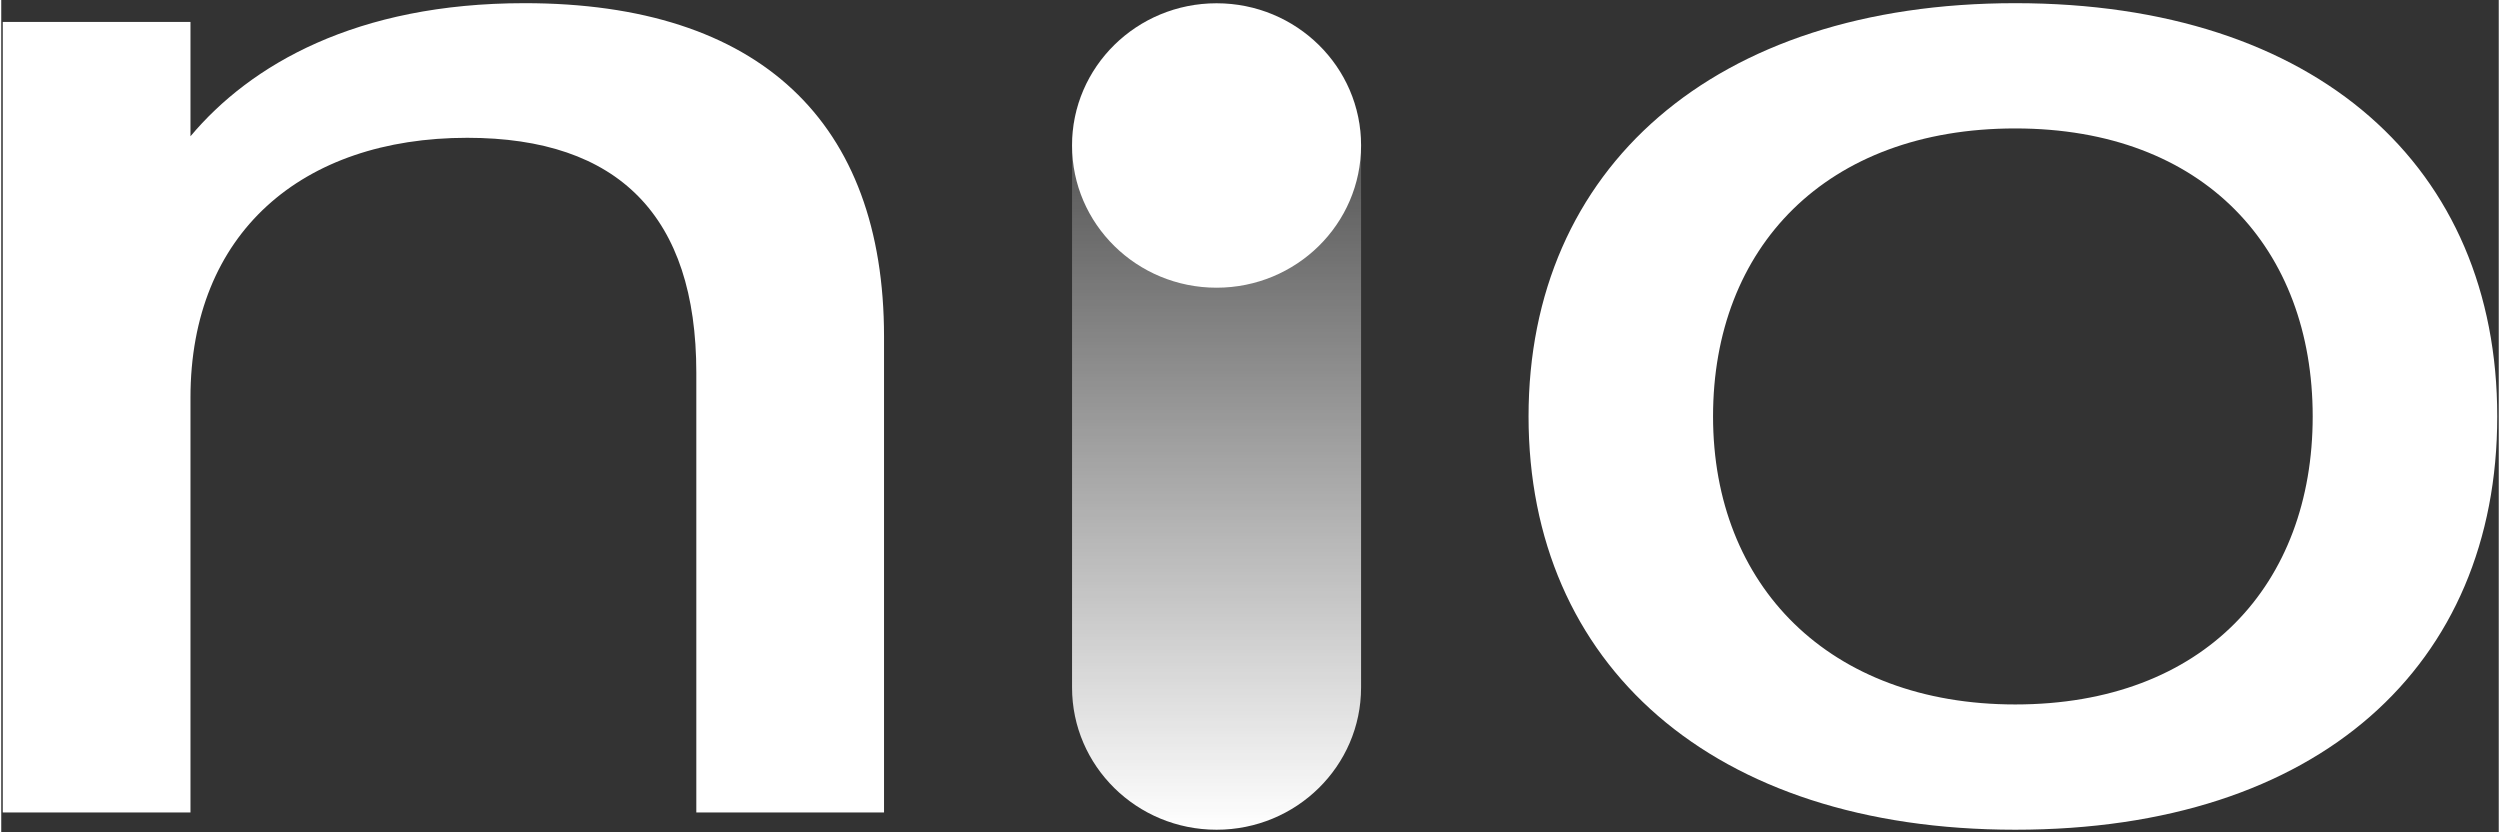
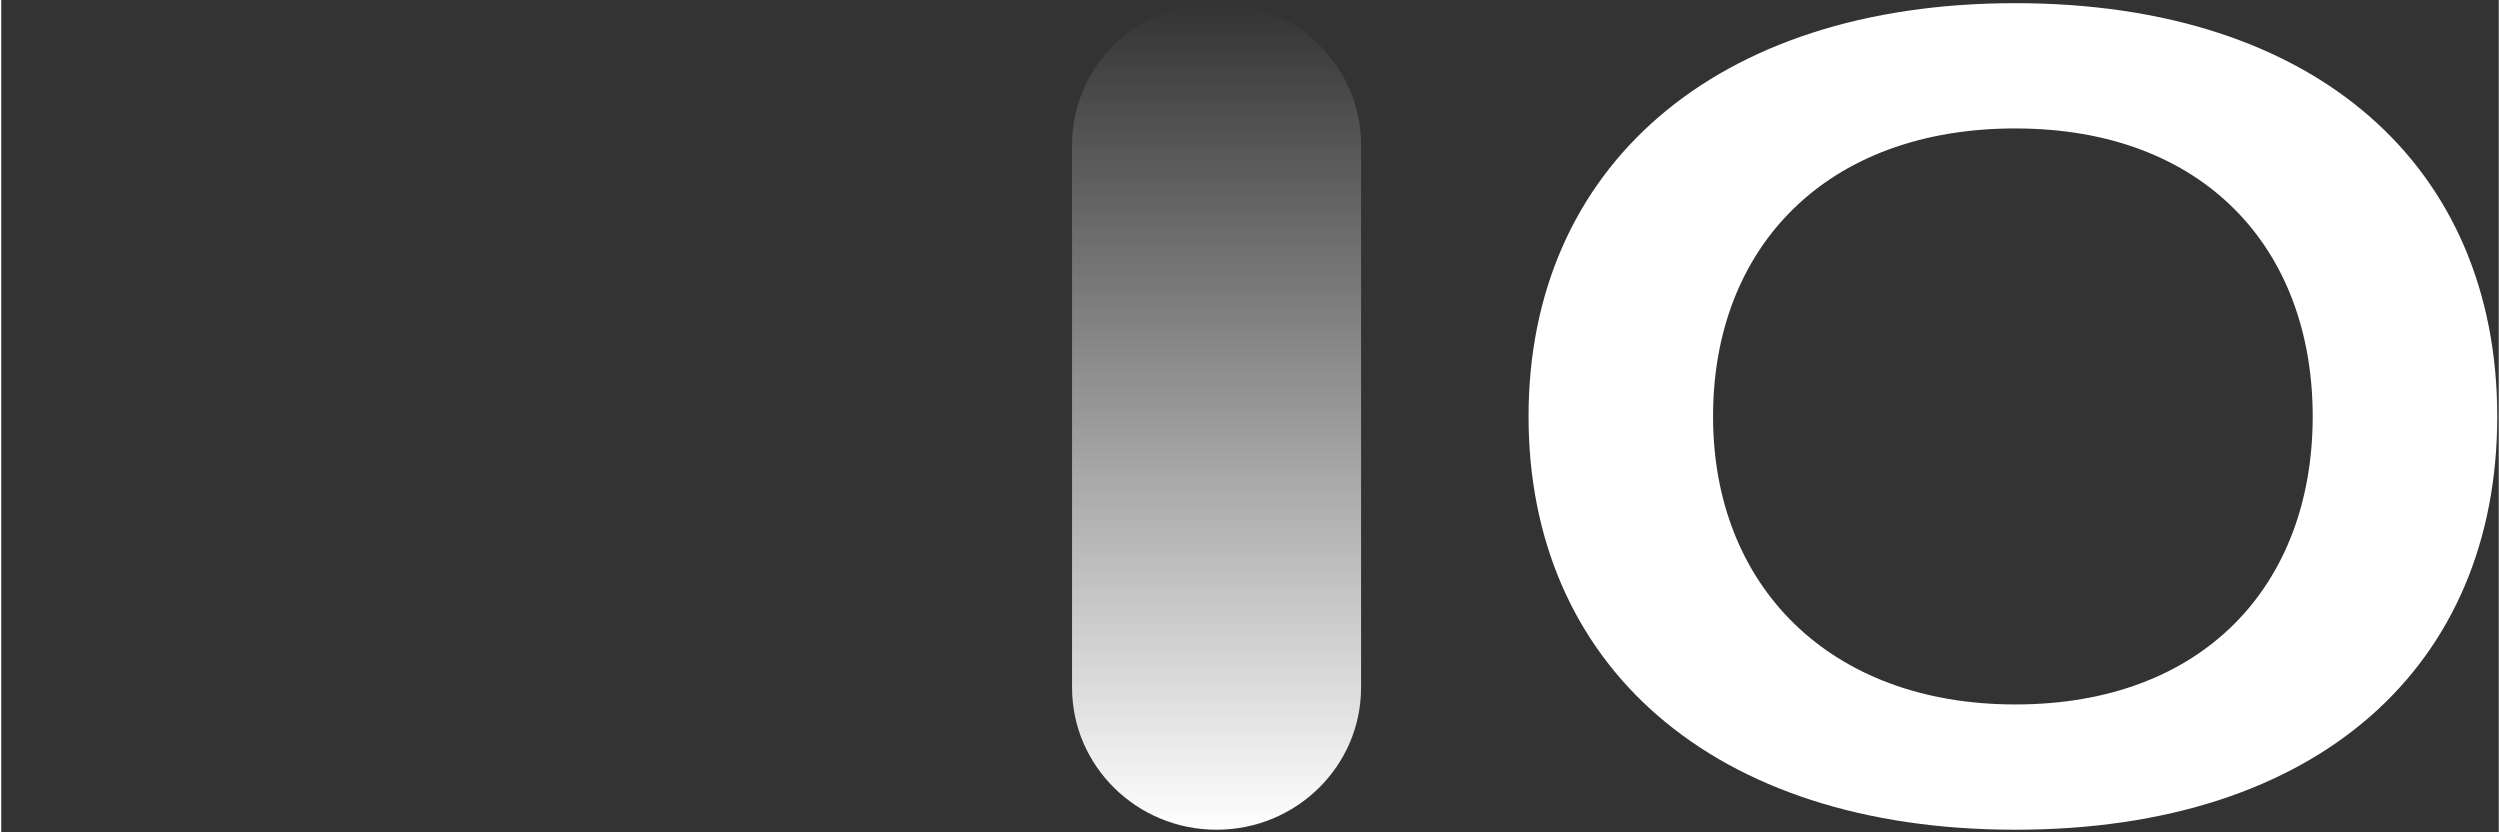
<svg xmlns="http://www.w3.org/2000/svg" width="1000px" height="333px" viewBox="0 0 999 333" version="1.1">
  <rect x="0" y="0" width="999" height="333" fill="#333333" stroke="none" />
  <defs>
    <linearGradient id="linear0" gradientUnits="userSpaceOnUse" x1="43.795" y1="0.1" x2="43.795" y2="29.9" gradientTransform="matrix(11.1,0,0,11.1,0,0)">
      <stop offset="0" style="stop-color:#FFFFFF;stop-opacity:0;" />
      <stop offset="1" style="stop-color:#FFFFFF;stop-opacity:1;" />
    </linearGradient>
  </defs>
  <g id="surface1">
    <path style=" stroke:none;fill-rule:nonzero;fill:url(#linear0);" d="M 543.93 58 C 543.93 26.582 518.051 1.109 486.125 1.109 C 454.199 1.109 428.32 26.582 428.32 58 L 428.32 275.004 C 428.32 306.422 454.199 331.891 486.125 331.891 C 518.051 331.891 543.93 306.422 543.93 275.004 Z M 543.93 58 " />
    <path style=" stroke:none;fill-rule:nonzero;fill:#FFFFFF;fill-opacity:1;" d="M 610.918 166.578 C 610.918 67.648 684.719 1.27 805.605 1.27 C 926.492 1.27 998.395 67.016 998.395 166.578 C 998.395 266.141 927.137 331.891 805.605 331.891 C 684.074 331.891 610.918 265.508 610.918 166.578 Z M 805.605 281.781 C 881.316 281.781 924.578 233.574 924.578 166.578 C 924.578 99.582 881.316 51.375 805.605 51.375 C 729.895 51.375 684.719 98.969 684.719 166.578 C 684.719 234.191 731.164 281.781 805.605 281.781 Z M 805.605 281.781 " />
-     <path style=" stroke:none;fill-rule:nonzero;fill:#FFFFFF;fill-opacity:1;" d="M 486.125 115.082 C 518.051 115.082 543.93 89.613 543.93 58.195 C 543.93 26.777 518.051 1.309 486.125 1.309 C 454.199 1.309 428.32 26.777 428.32 58.195 C 428.32 89.613 454.199 115.082 486.125 115.082 Z M 486.125 115.082 " />
-     <path style=" stroke:none;fill-rule:nonzero;fill:#FFFFFF;fill-opacity:1;" d="M 209.309 1.27 C 141.996 1.27 99.699 25.887 75.691 54.508 L 75.691 8.781 L 0.605 8.781 L 0.605 324.992 L 75.691 324.992 L 75.691 159.066 C 75.691 93.32 120.223 55.121 186.406 55.121 C 246.848 55.121 278.027 86.422 278.027 149.039 L 278.027 324.992 L 353.113 324.992 L 353.113 134.645 C 353.113 48.859 303.484 1.27 209.328 1.27 Z M 209.309 1.27 " />
  </g>
</svg>